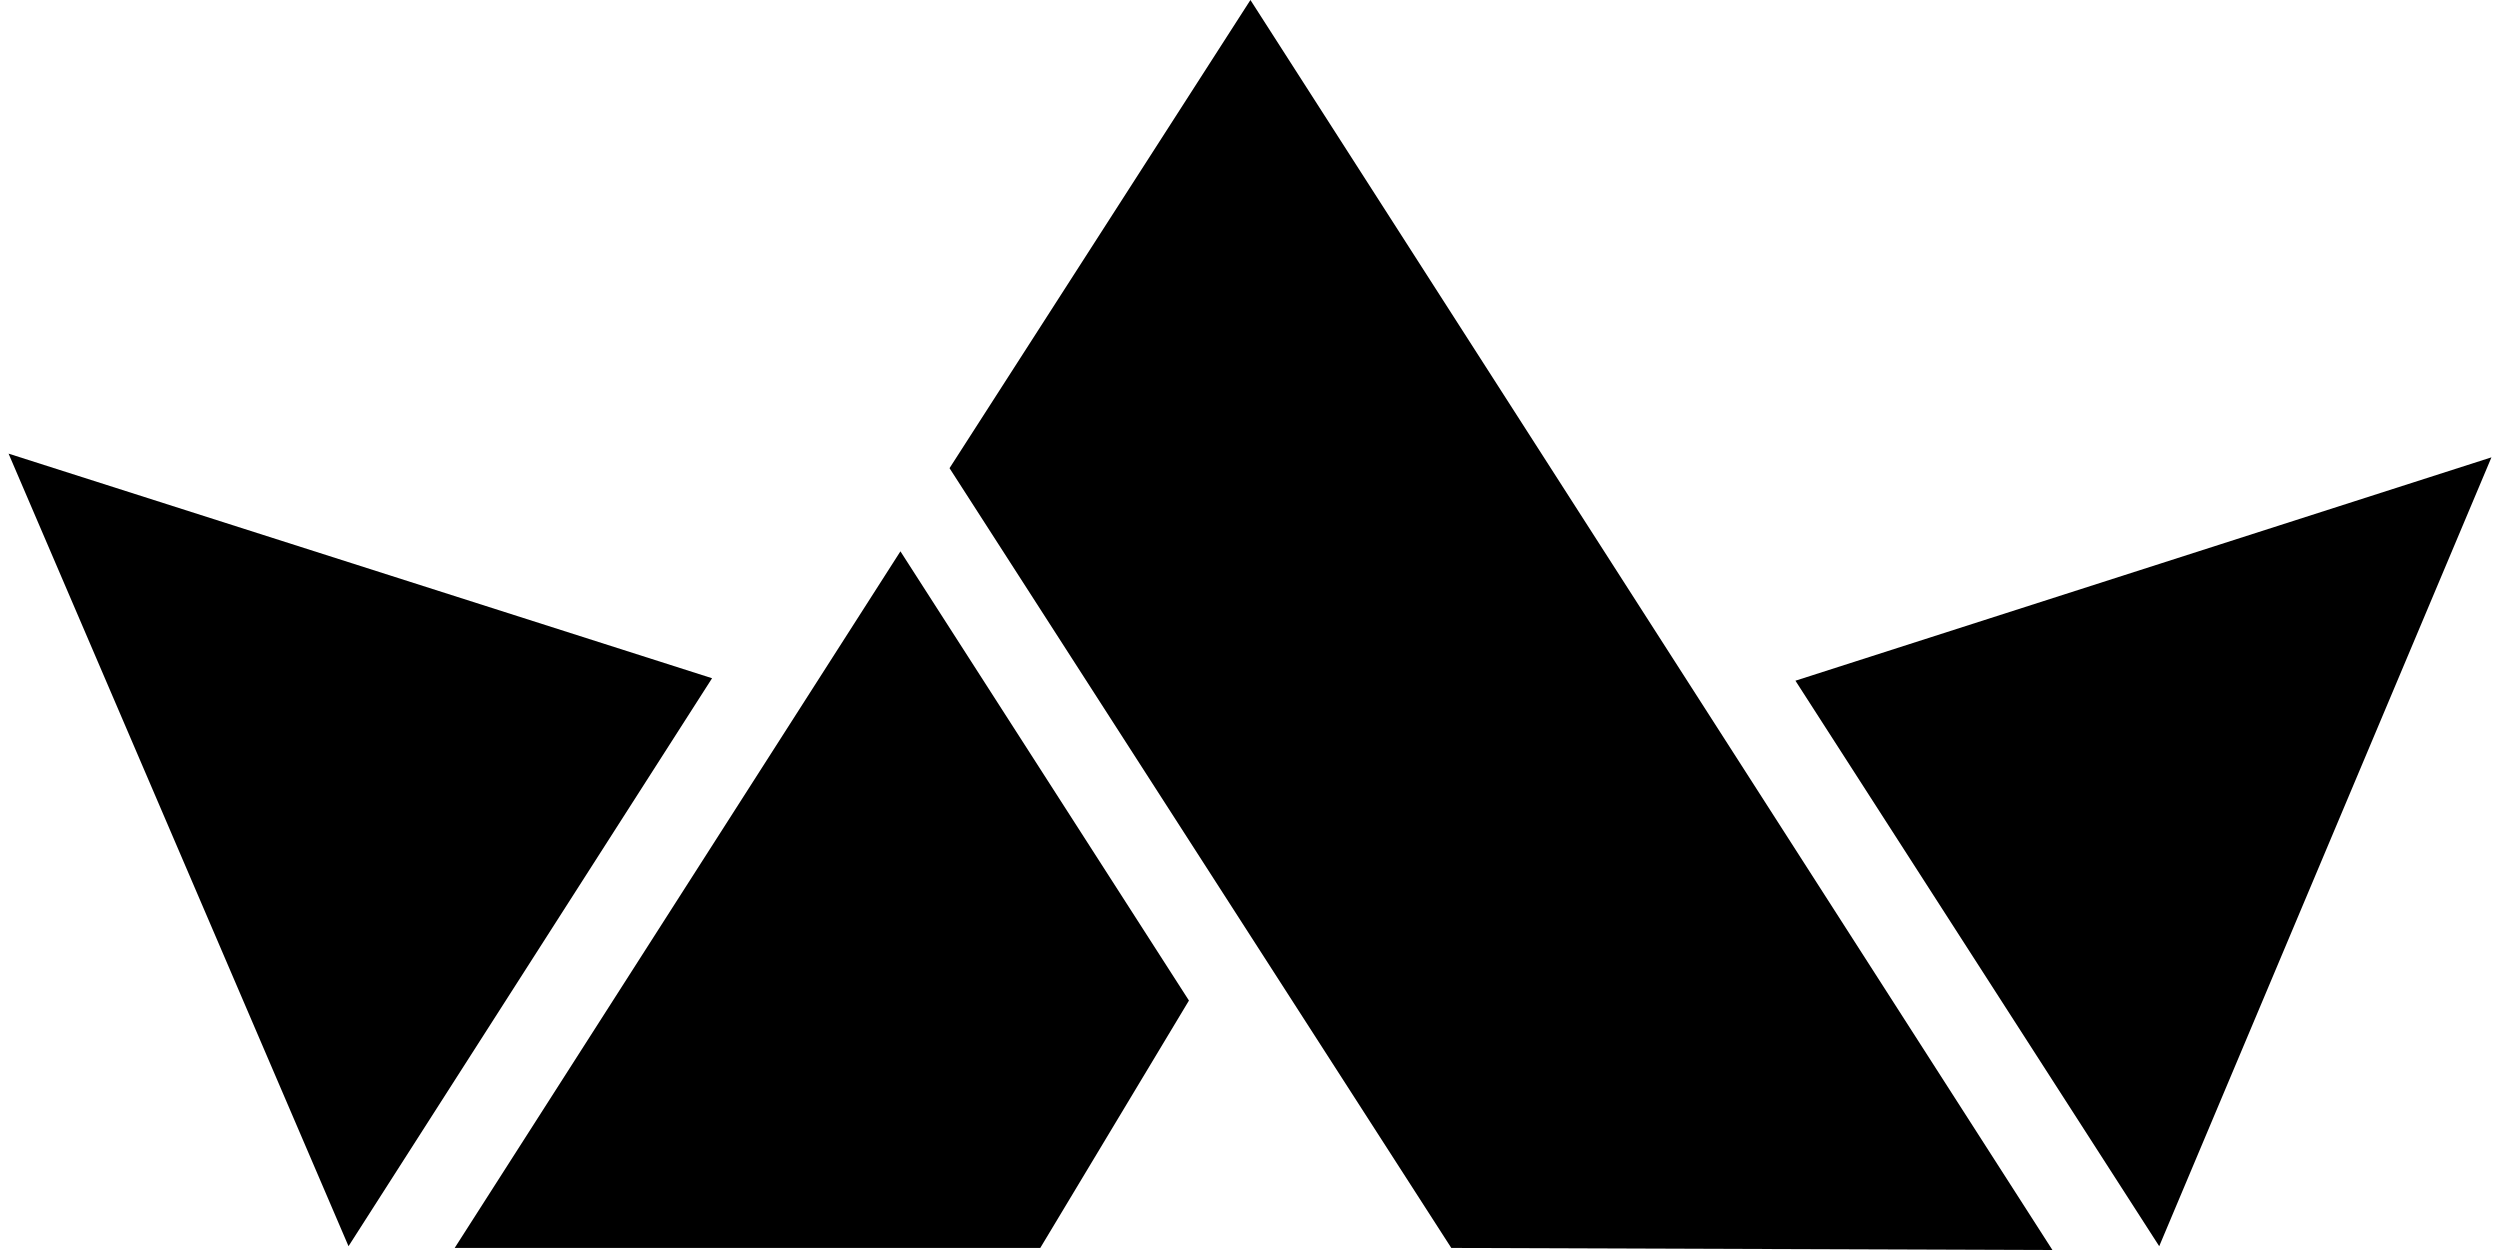
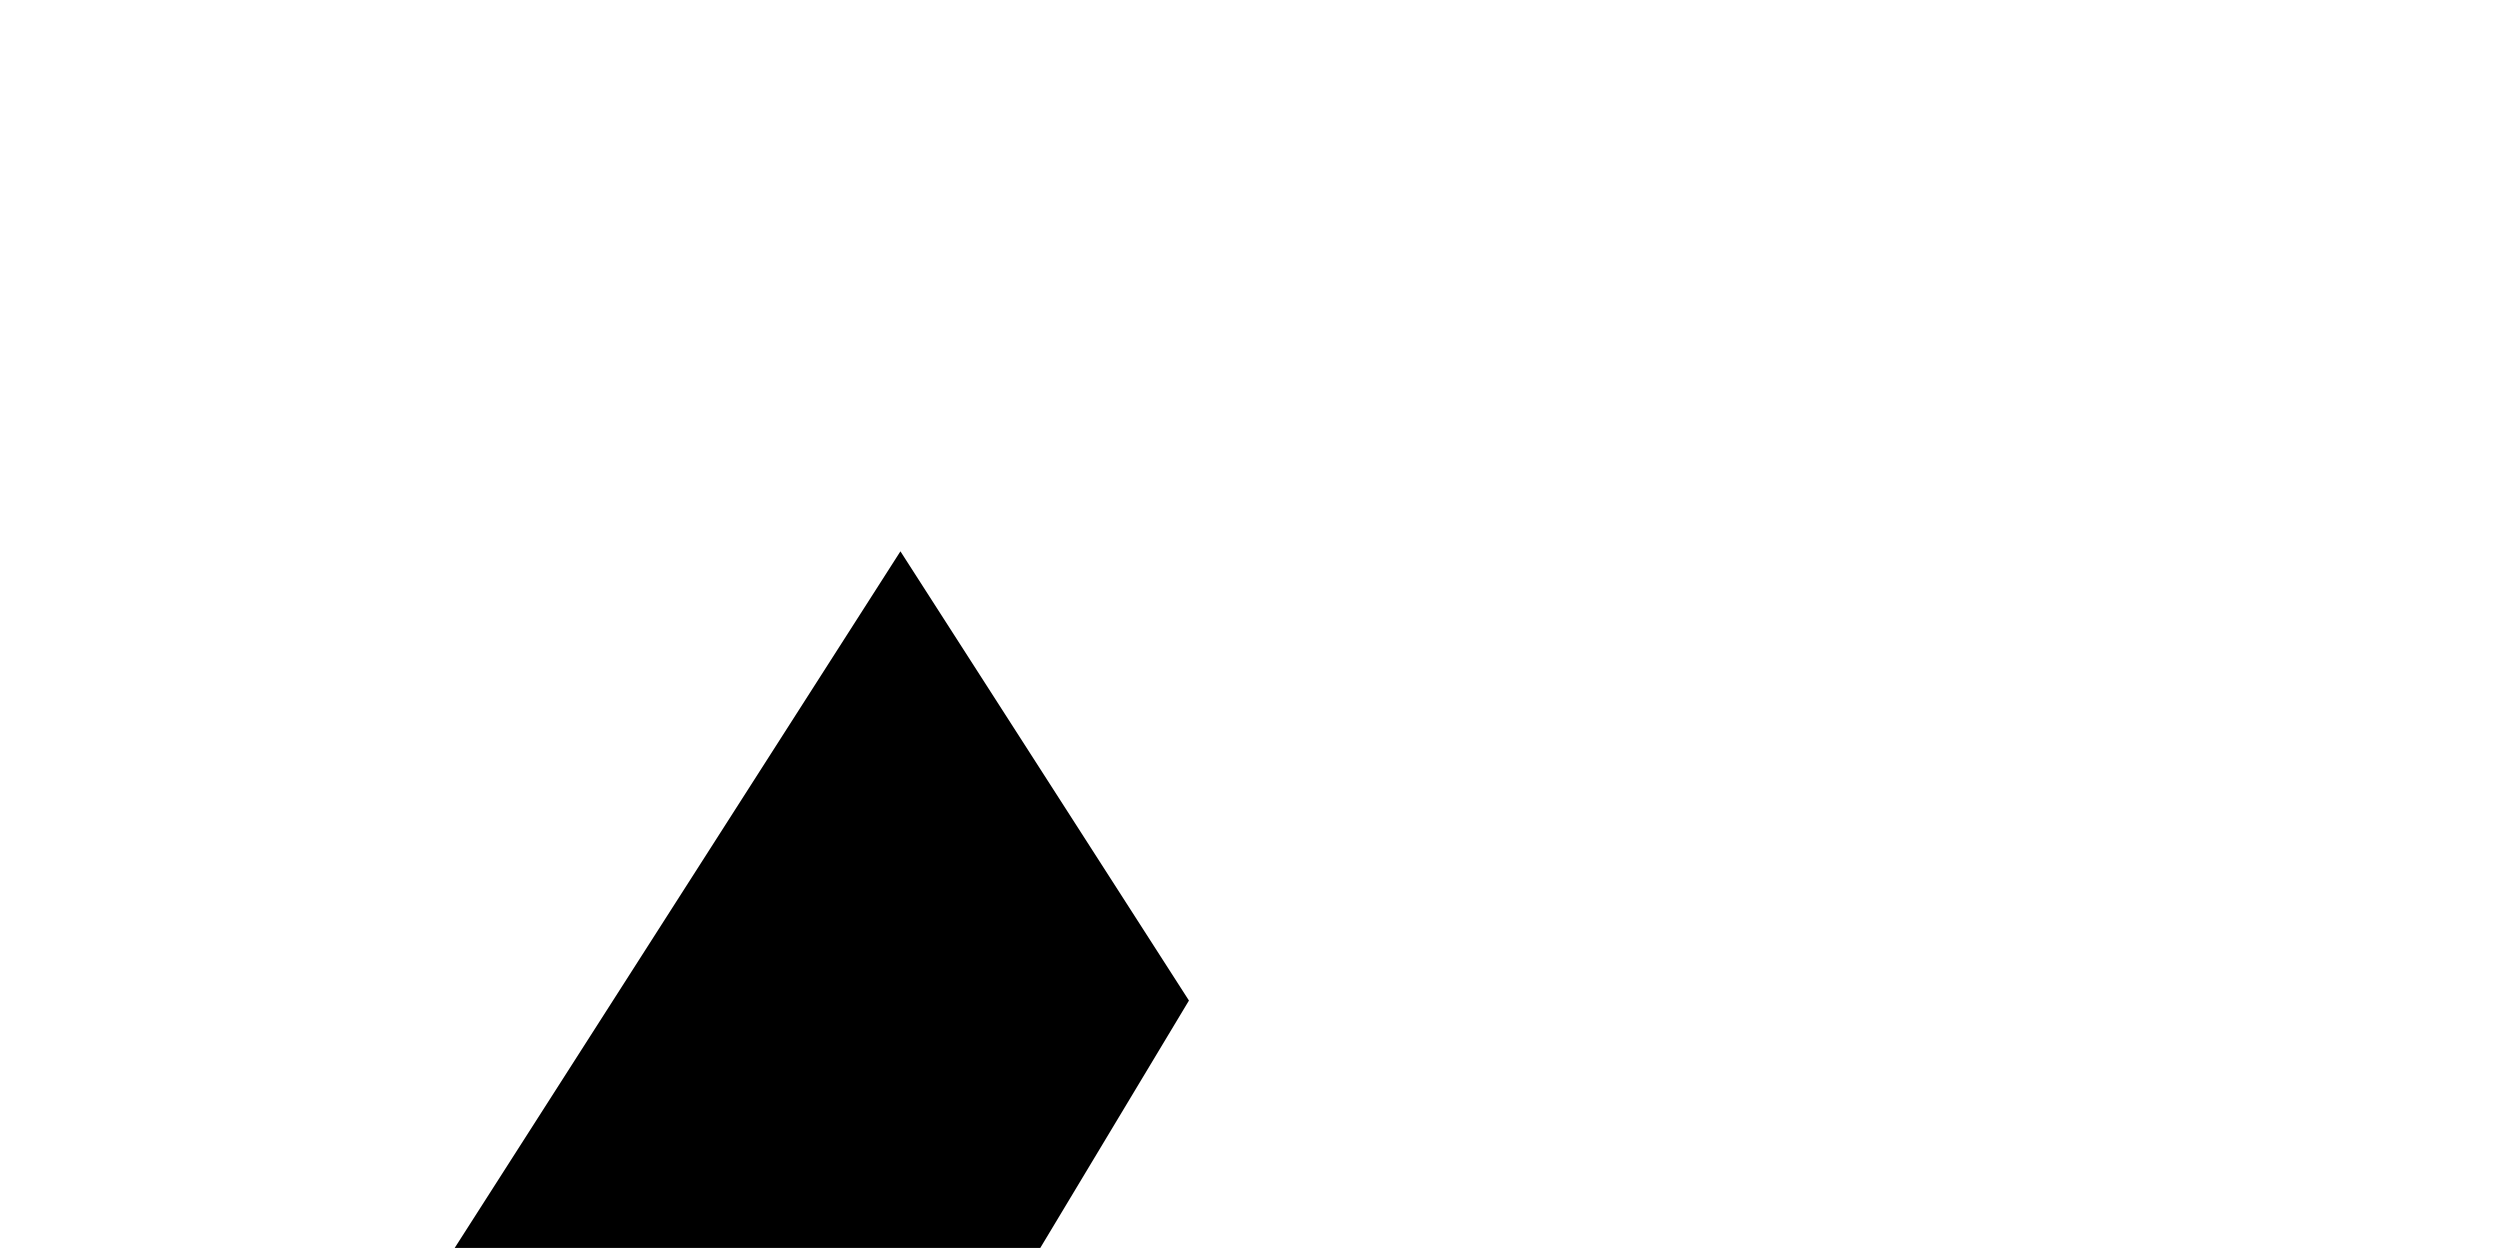
<svg xmlns="http://www.w3.org/2000/svg" width="64" height="32" viewBox="0 0 64 32" fill="none">
-   <path d="M45.963 17.426L55.276 31.903L63.781 11.708L45.963 17.426Z" fill="currentColor" />
-   <path d="M18.229 17.363L0.219 11.613L8.922 31.903L18.229 17.363Z" fill="currentColor" />
-   <path d="M37.153 31.947L52.542 32L32.011 3.56038e-05L24.308 11.985L37.153 31.947Z" fill="currentColor" />
  <path d="M11.64 31.947L23.051 14.114L30.437 25.614L26.631 31.947H11.64Z" fill="currentColor" />
</svg>